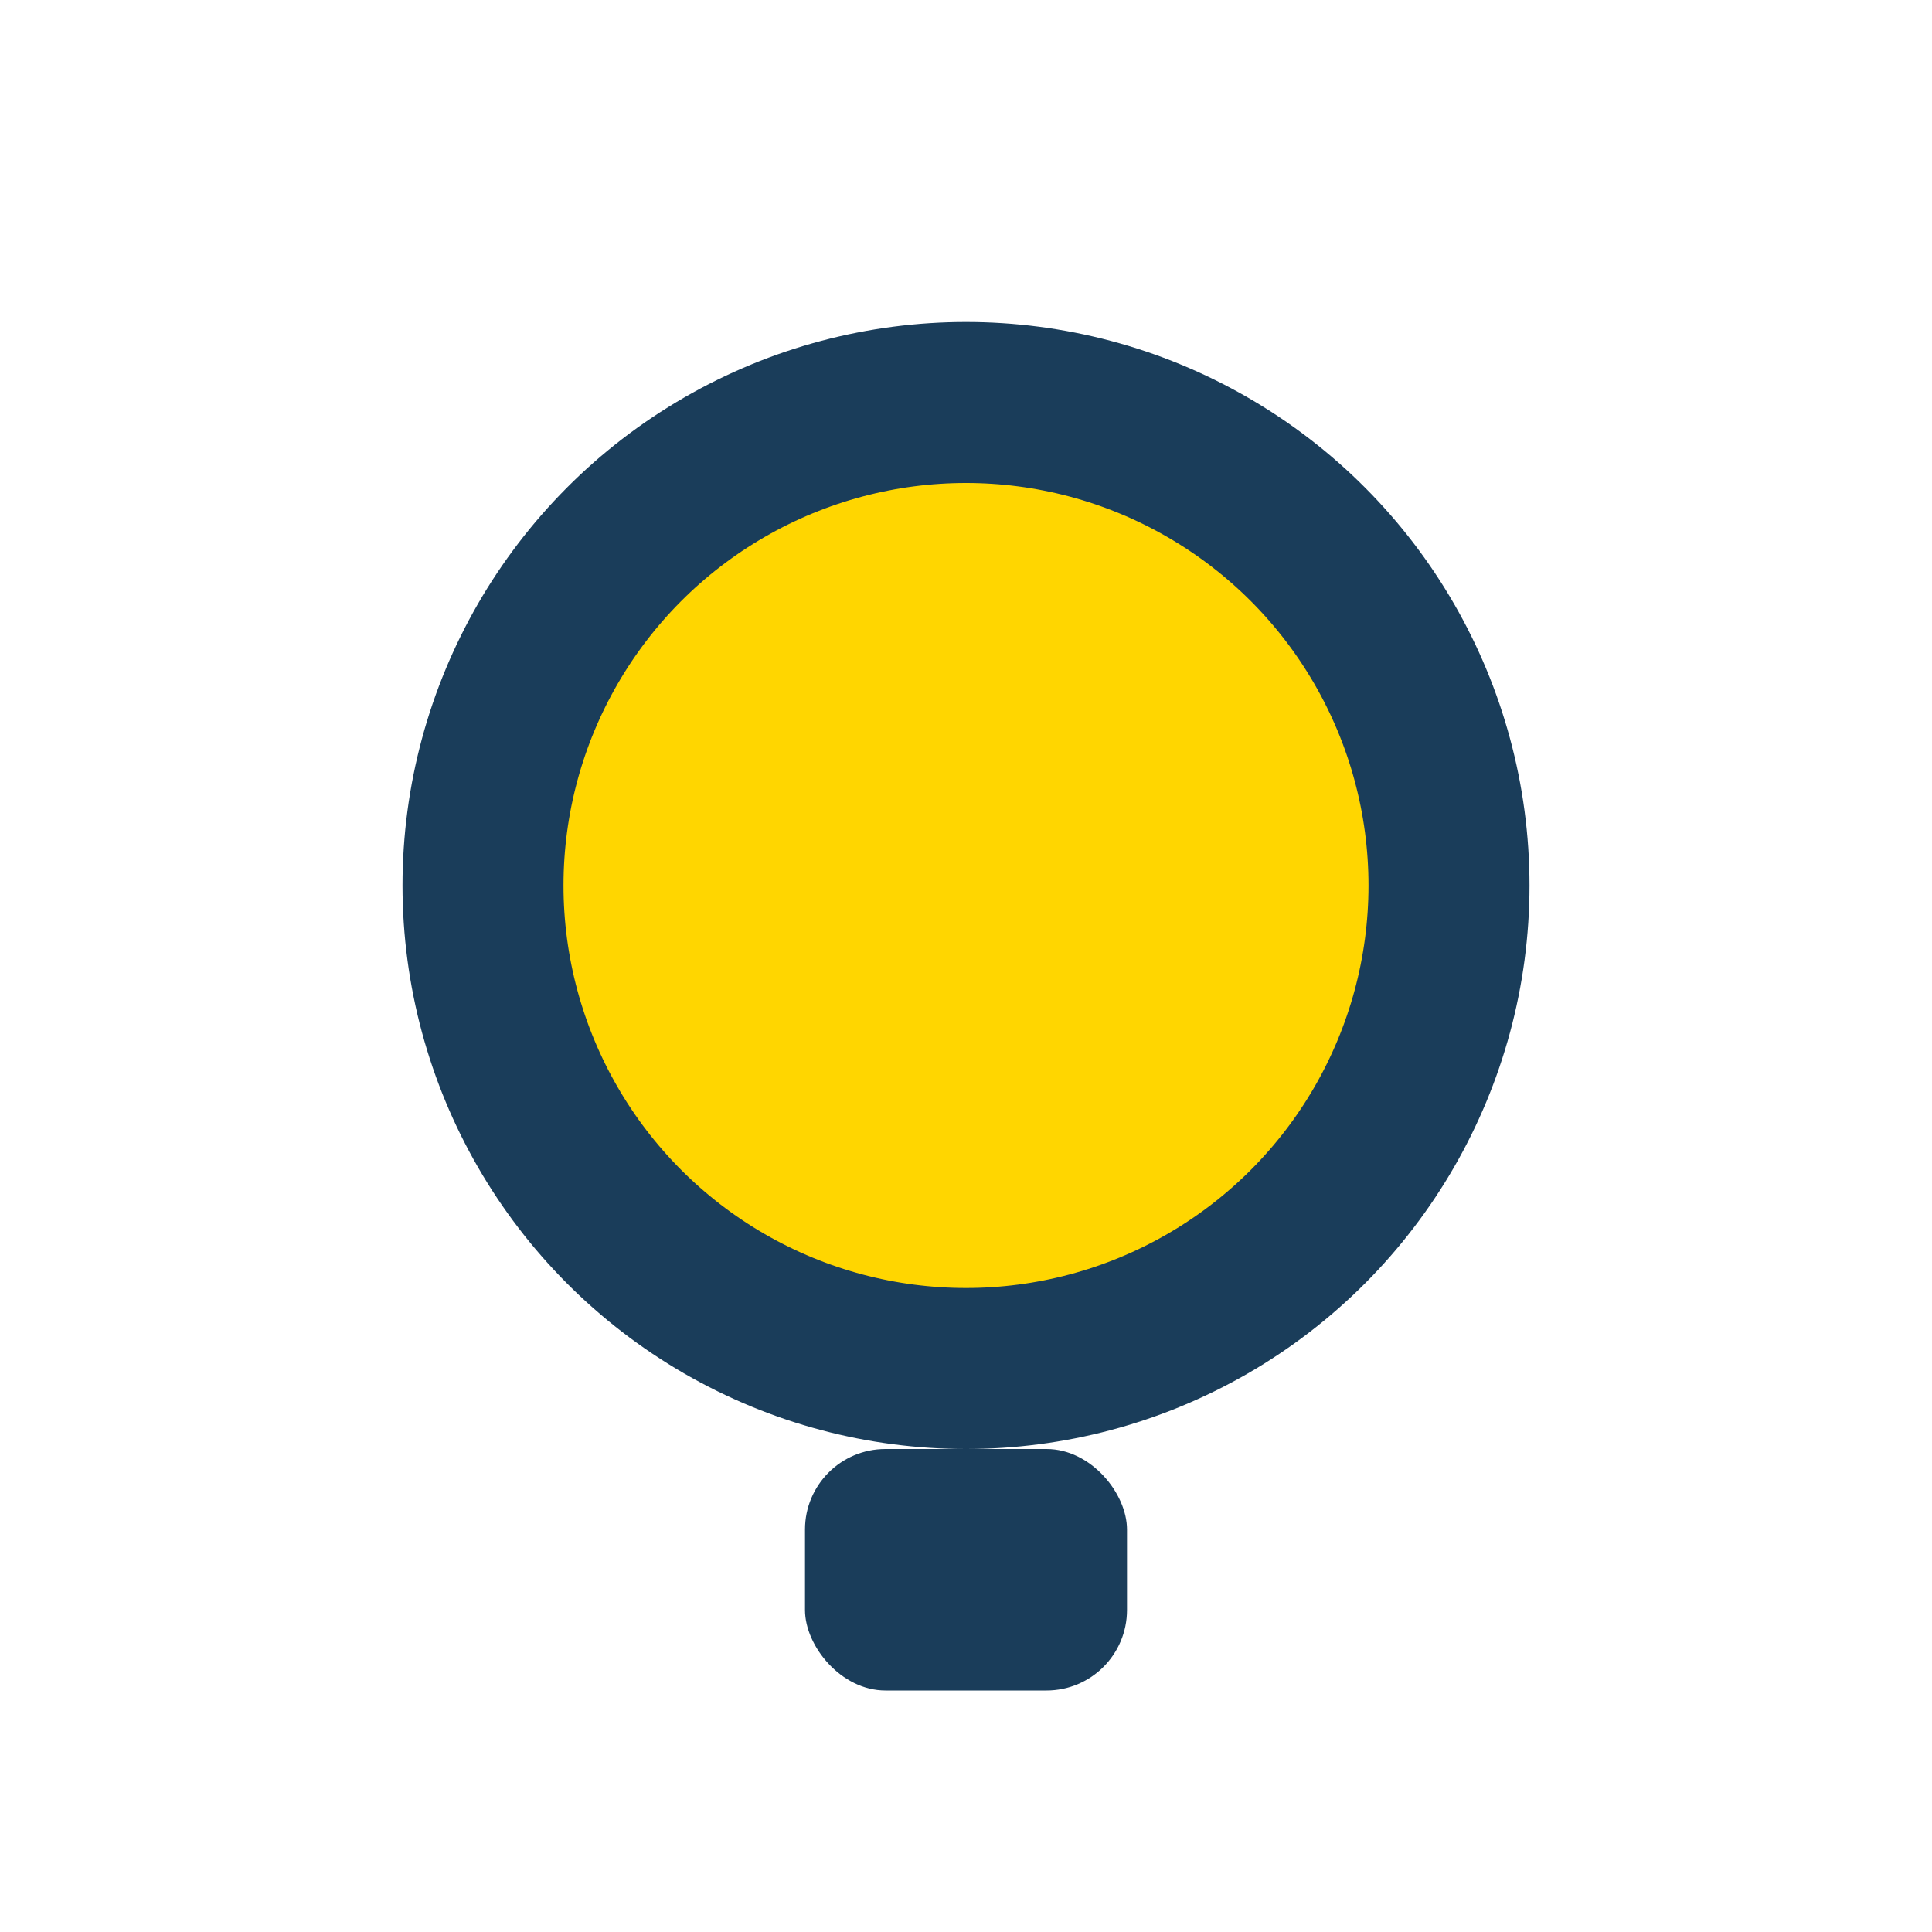
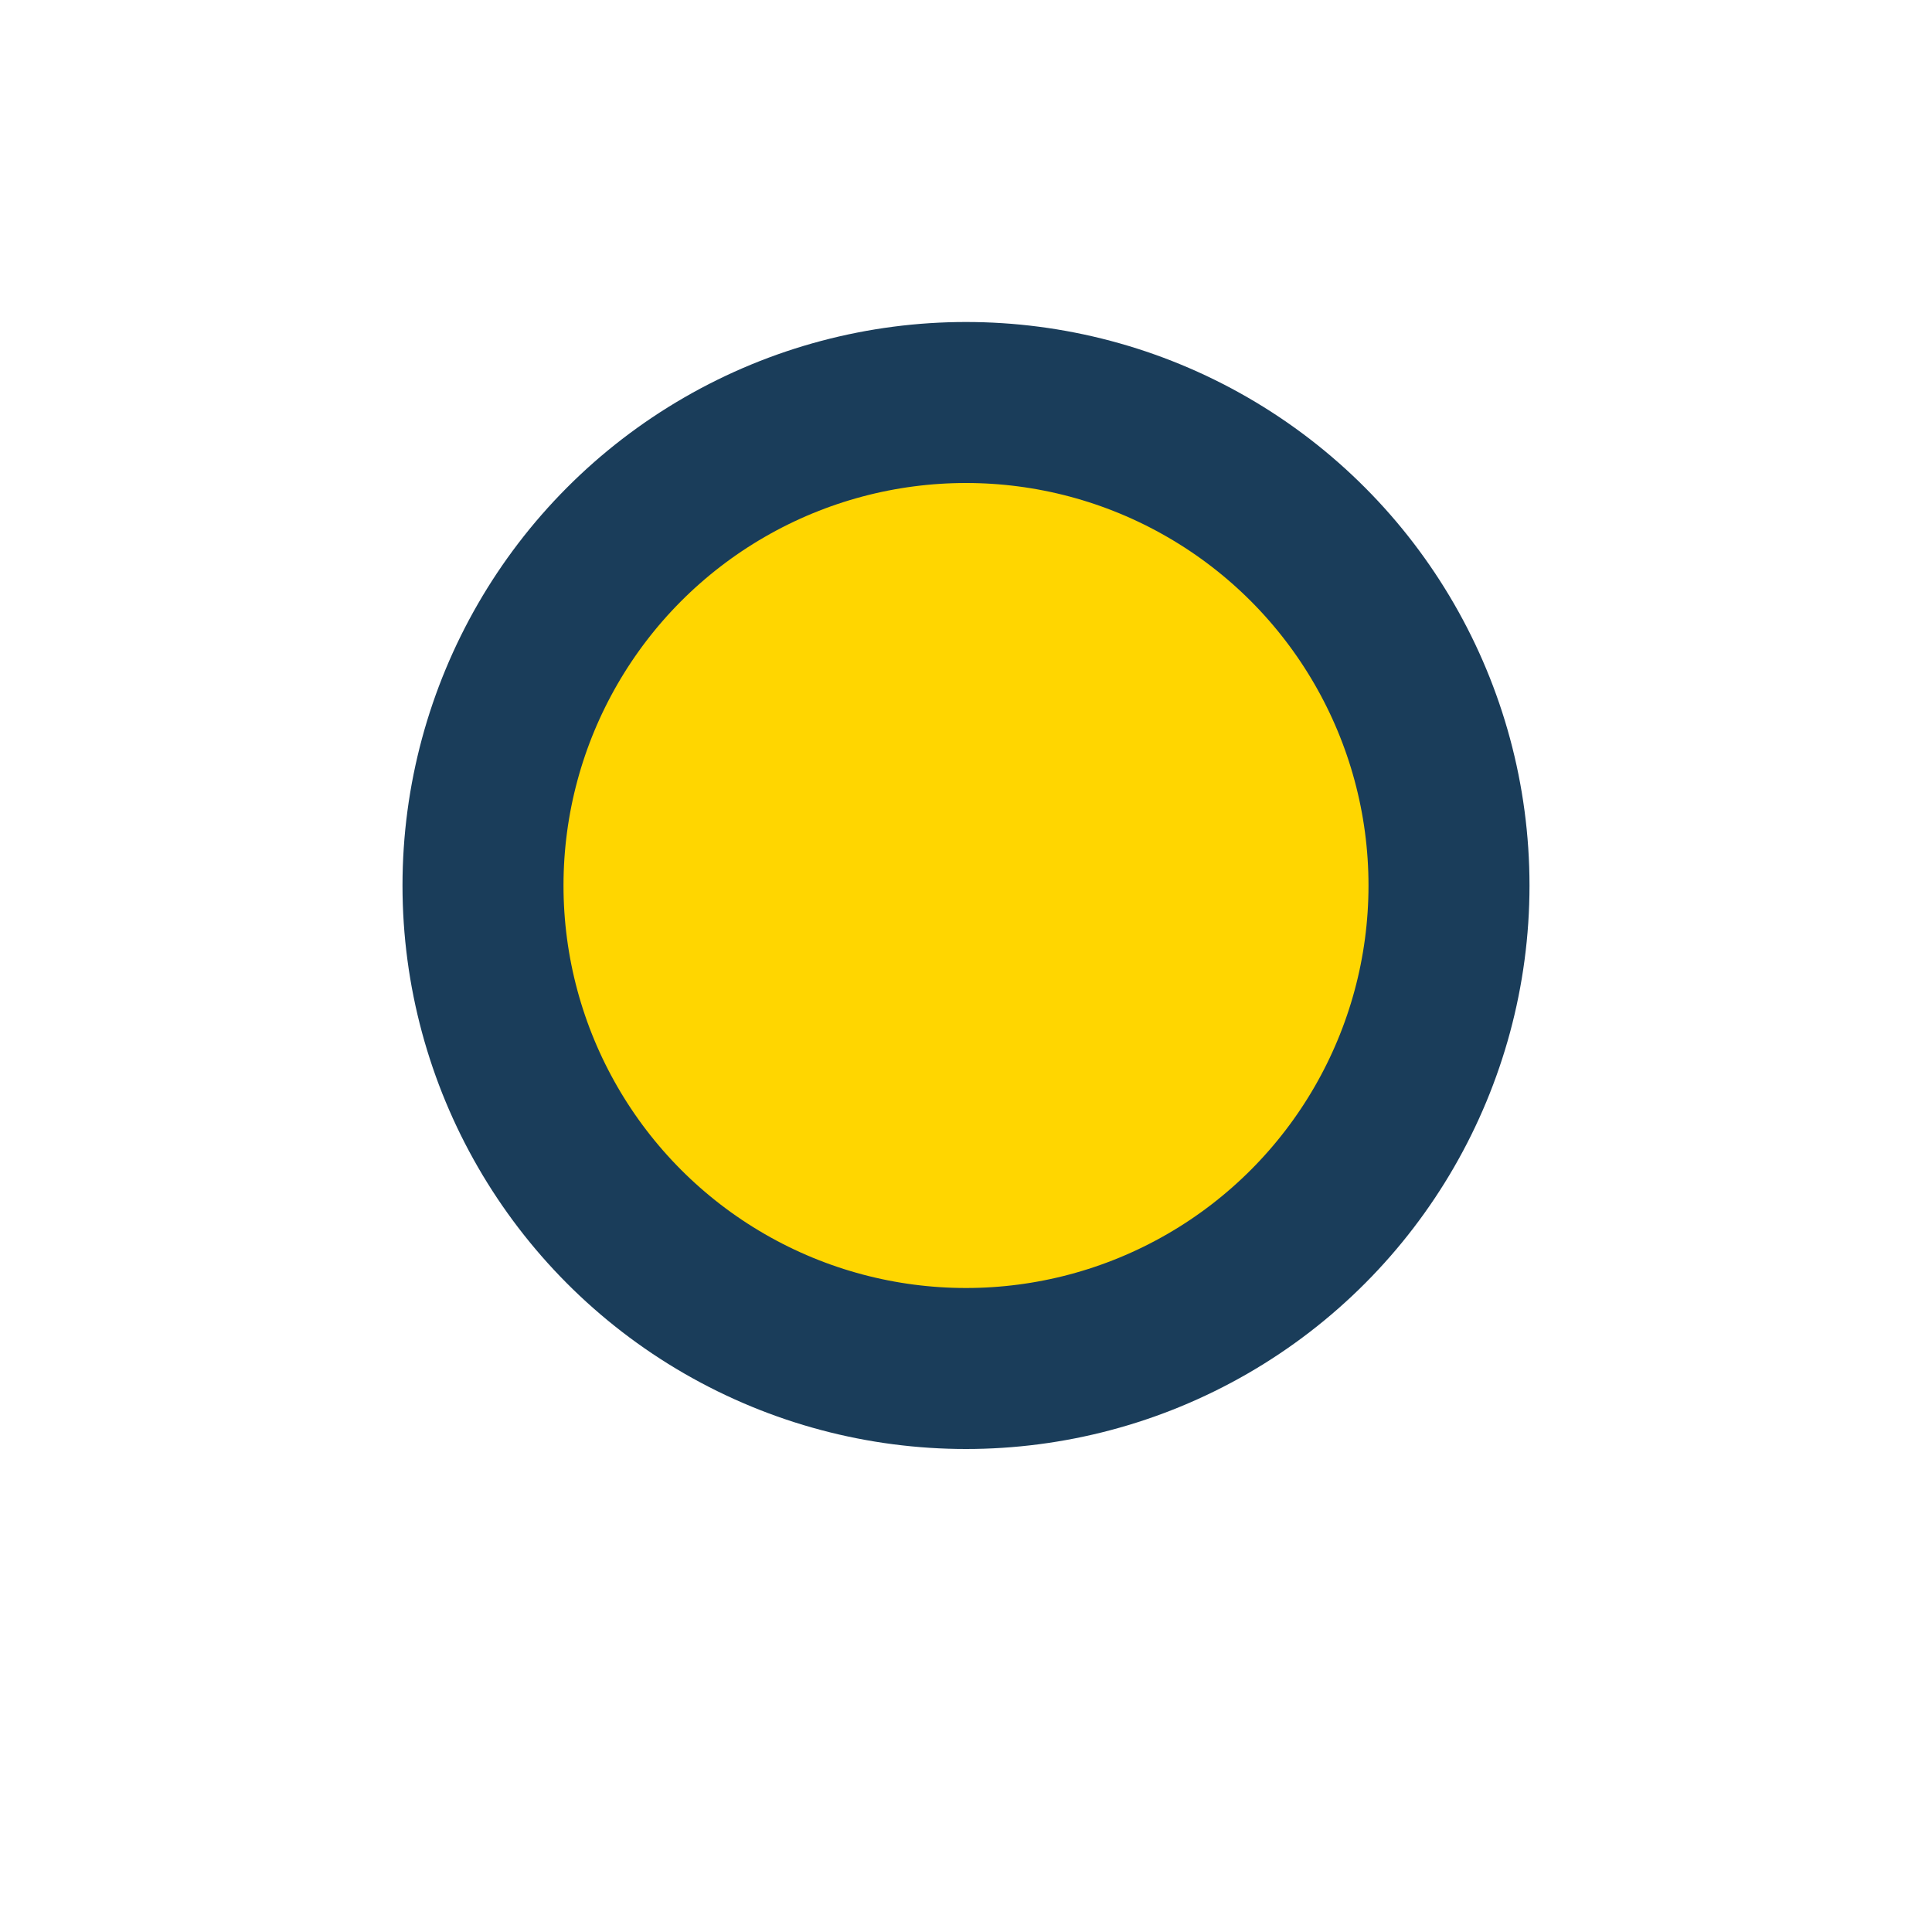
<svg xmlns="http://www.w3.org/2000/svg" width="24" height="24" viewBox="0 0 24 24">
  <circle cx="12" cy="11" r="6" fill="#FFD600" stroke="#1A3D5A" stroke-width="2" />
-   <rect x="10" y="18" width="4" height="3" rx="1" fill="#1A3D5A" />
</svg>